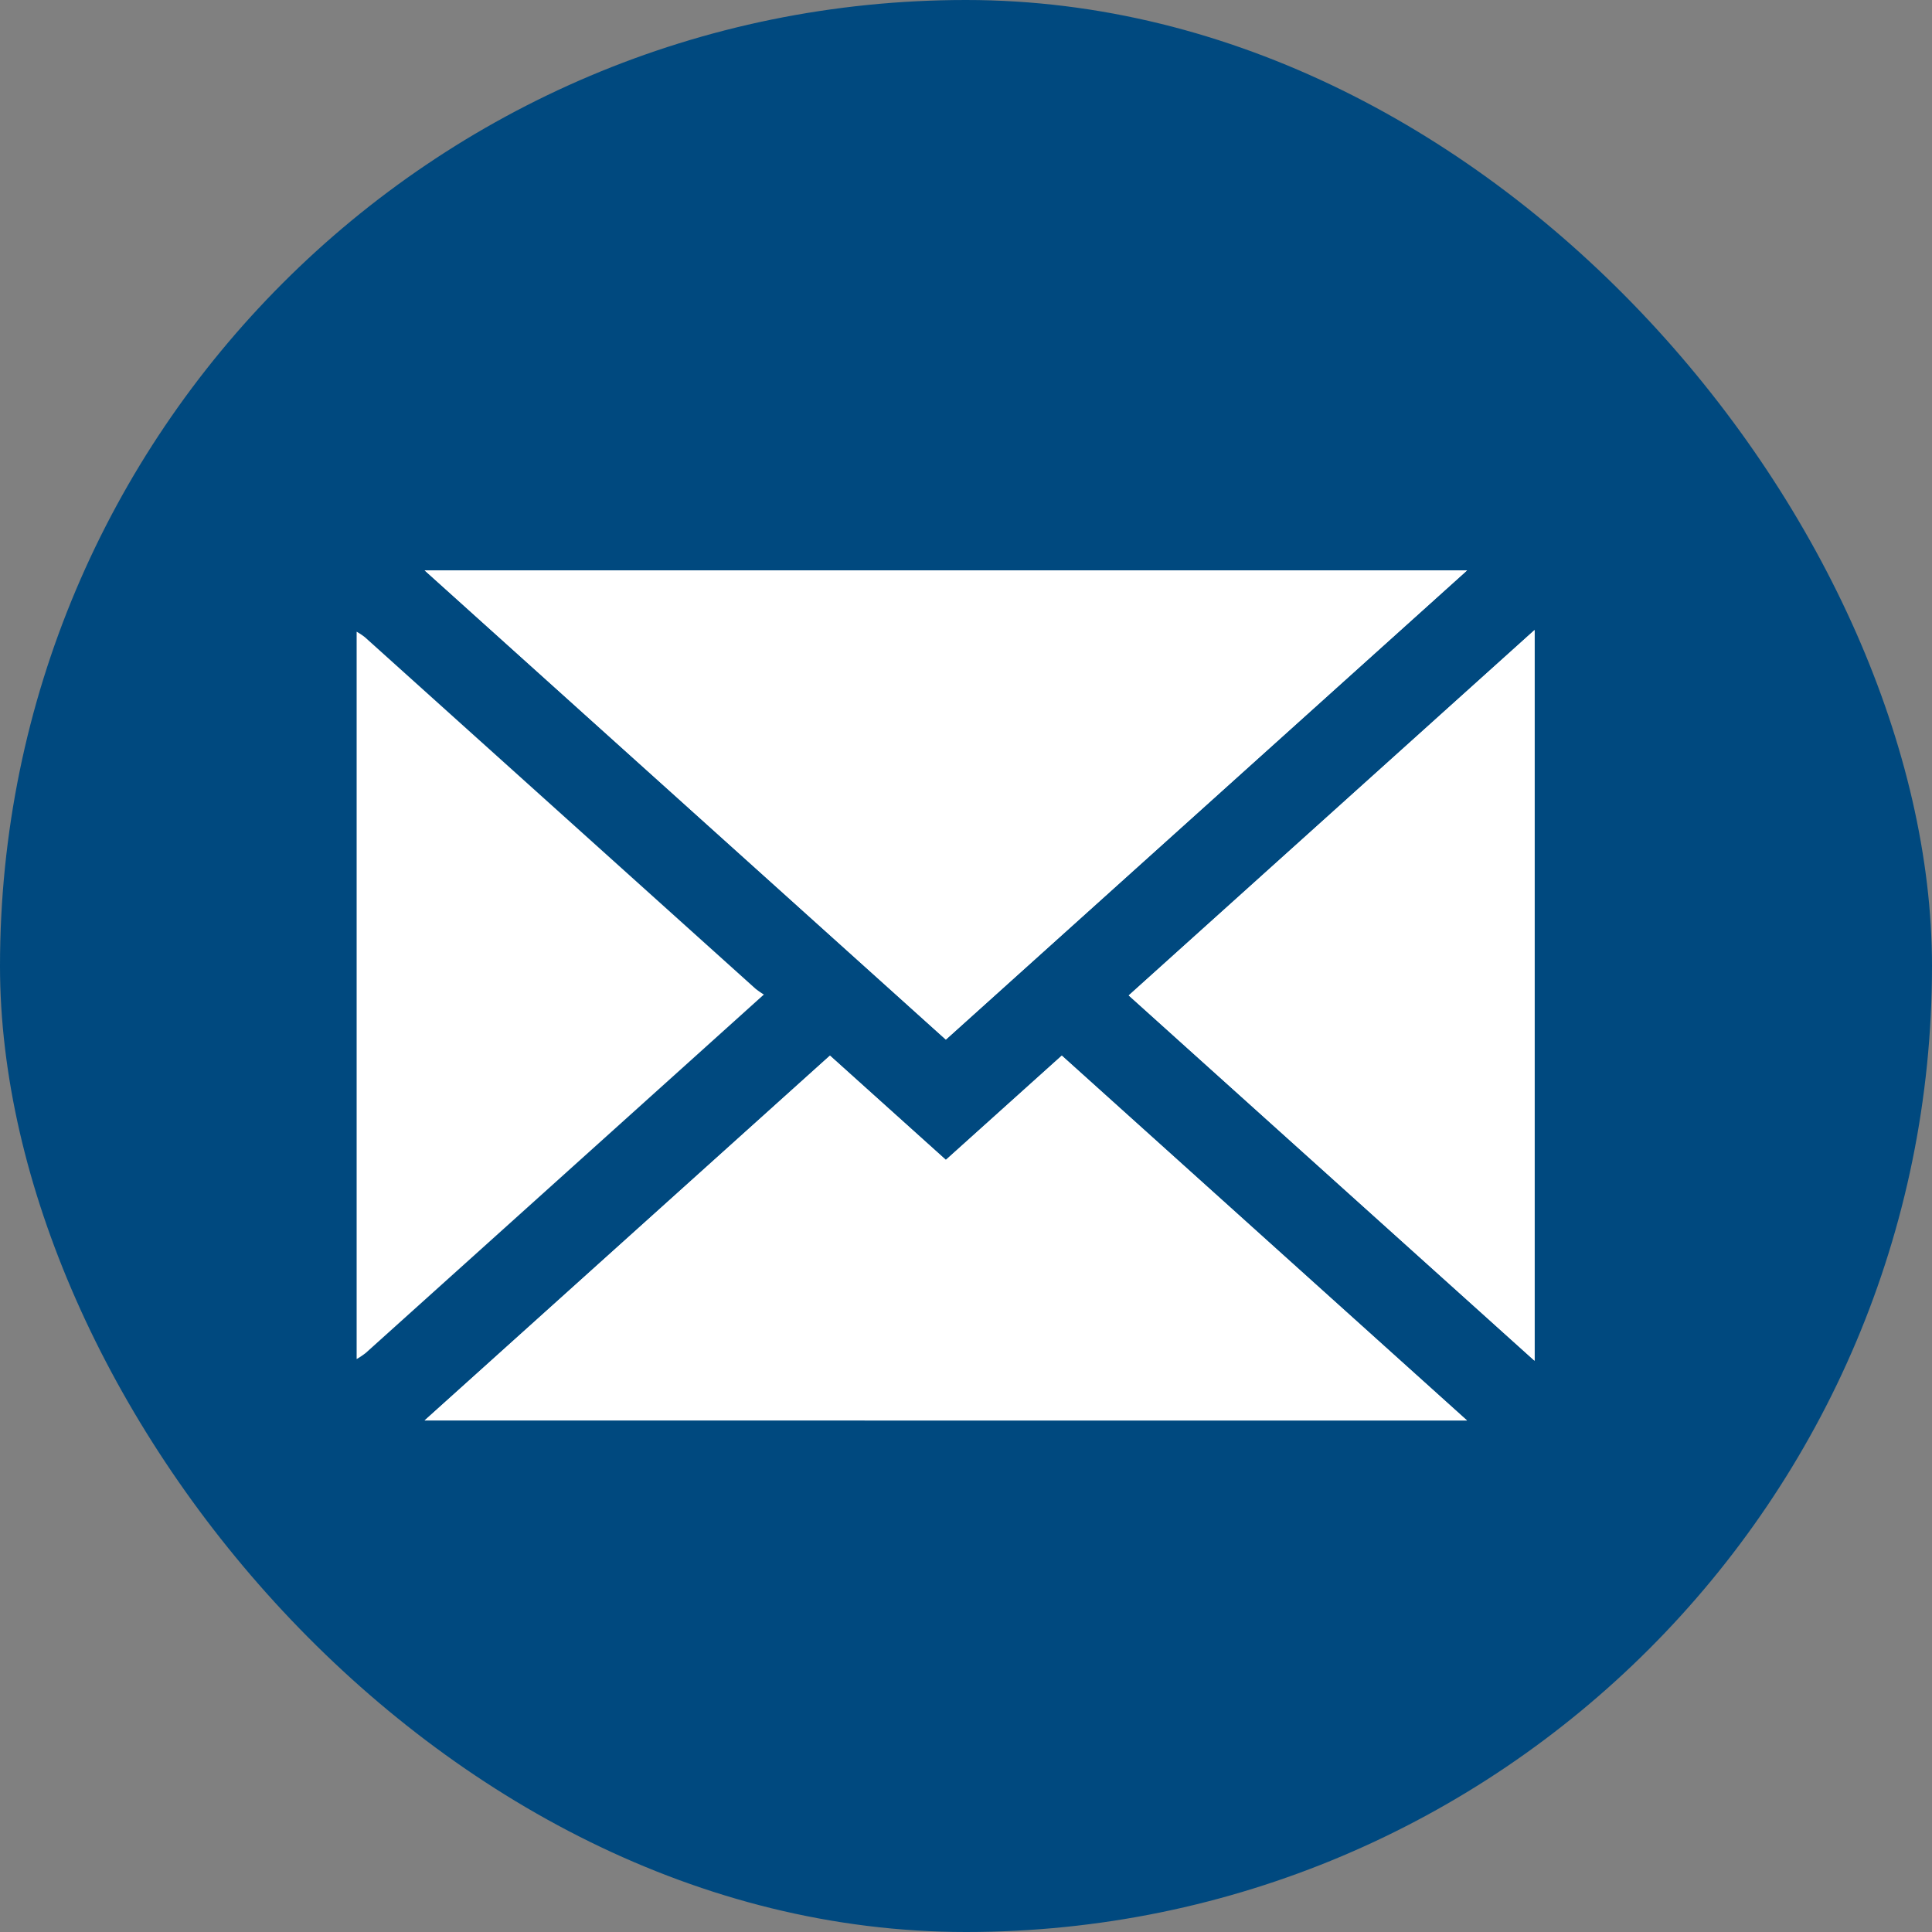
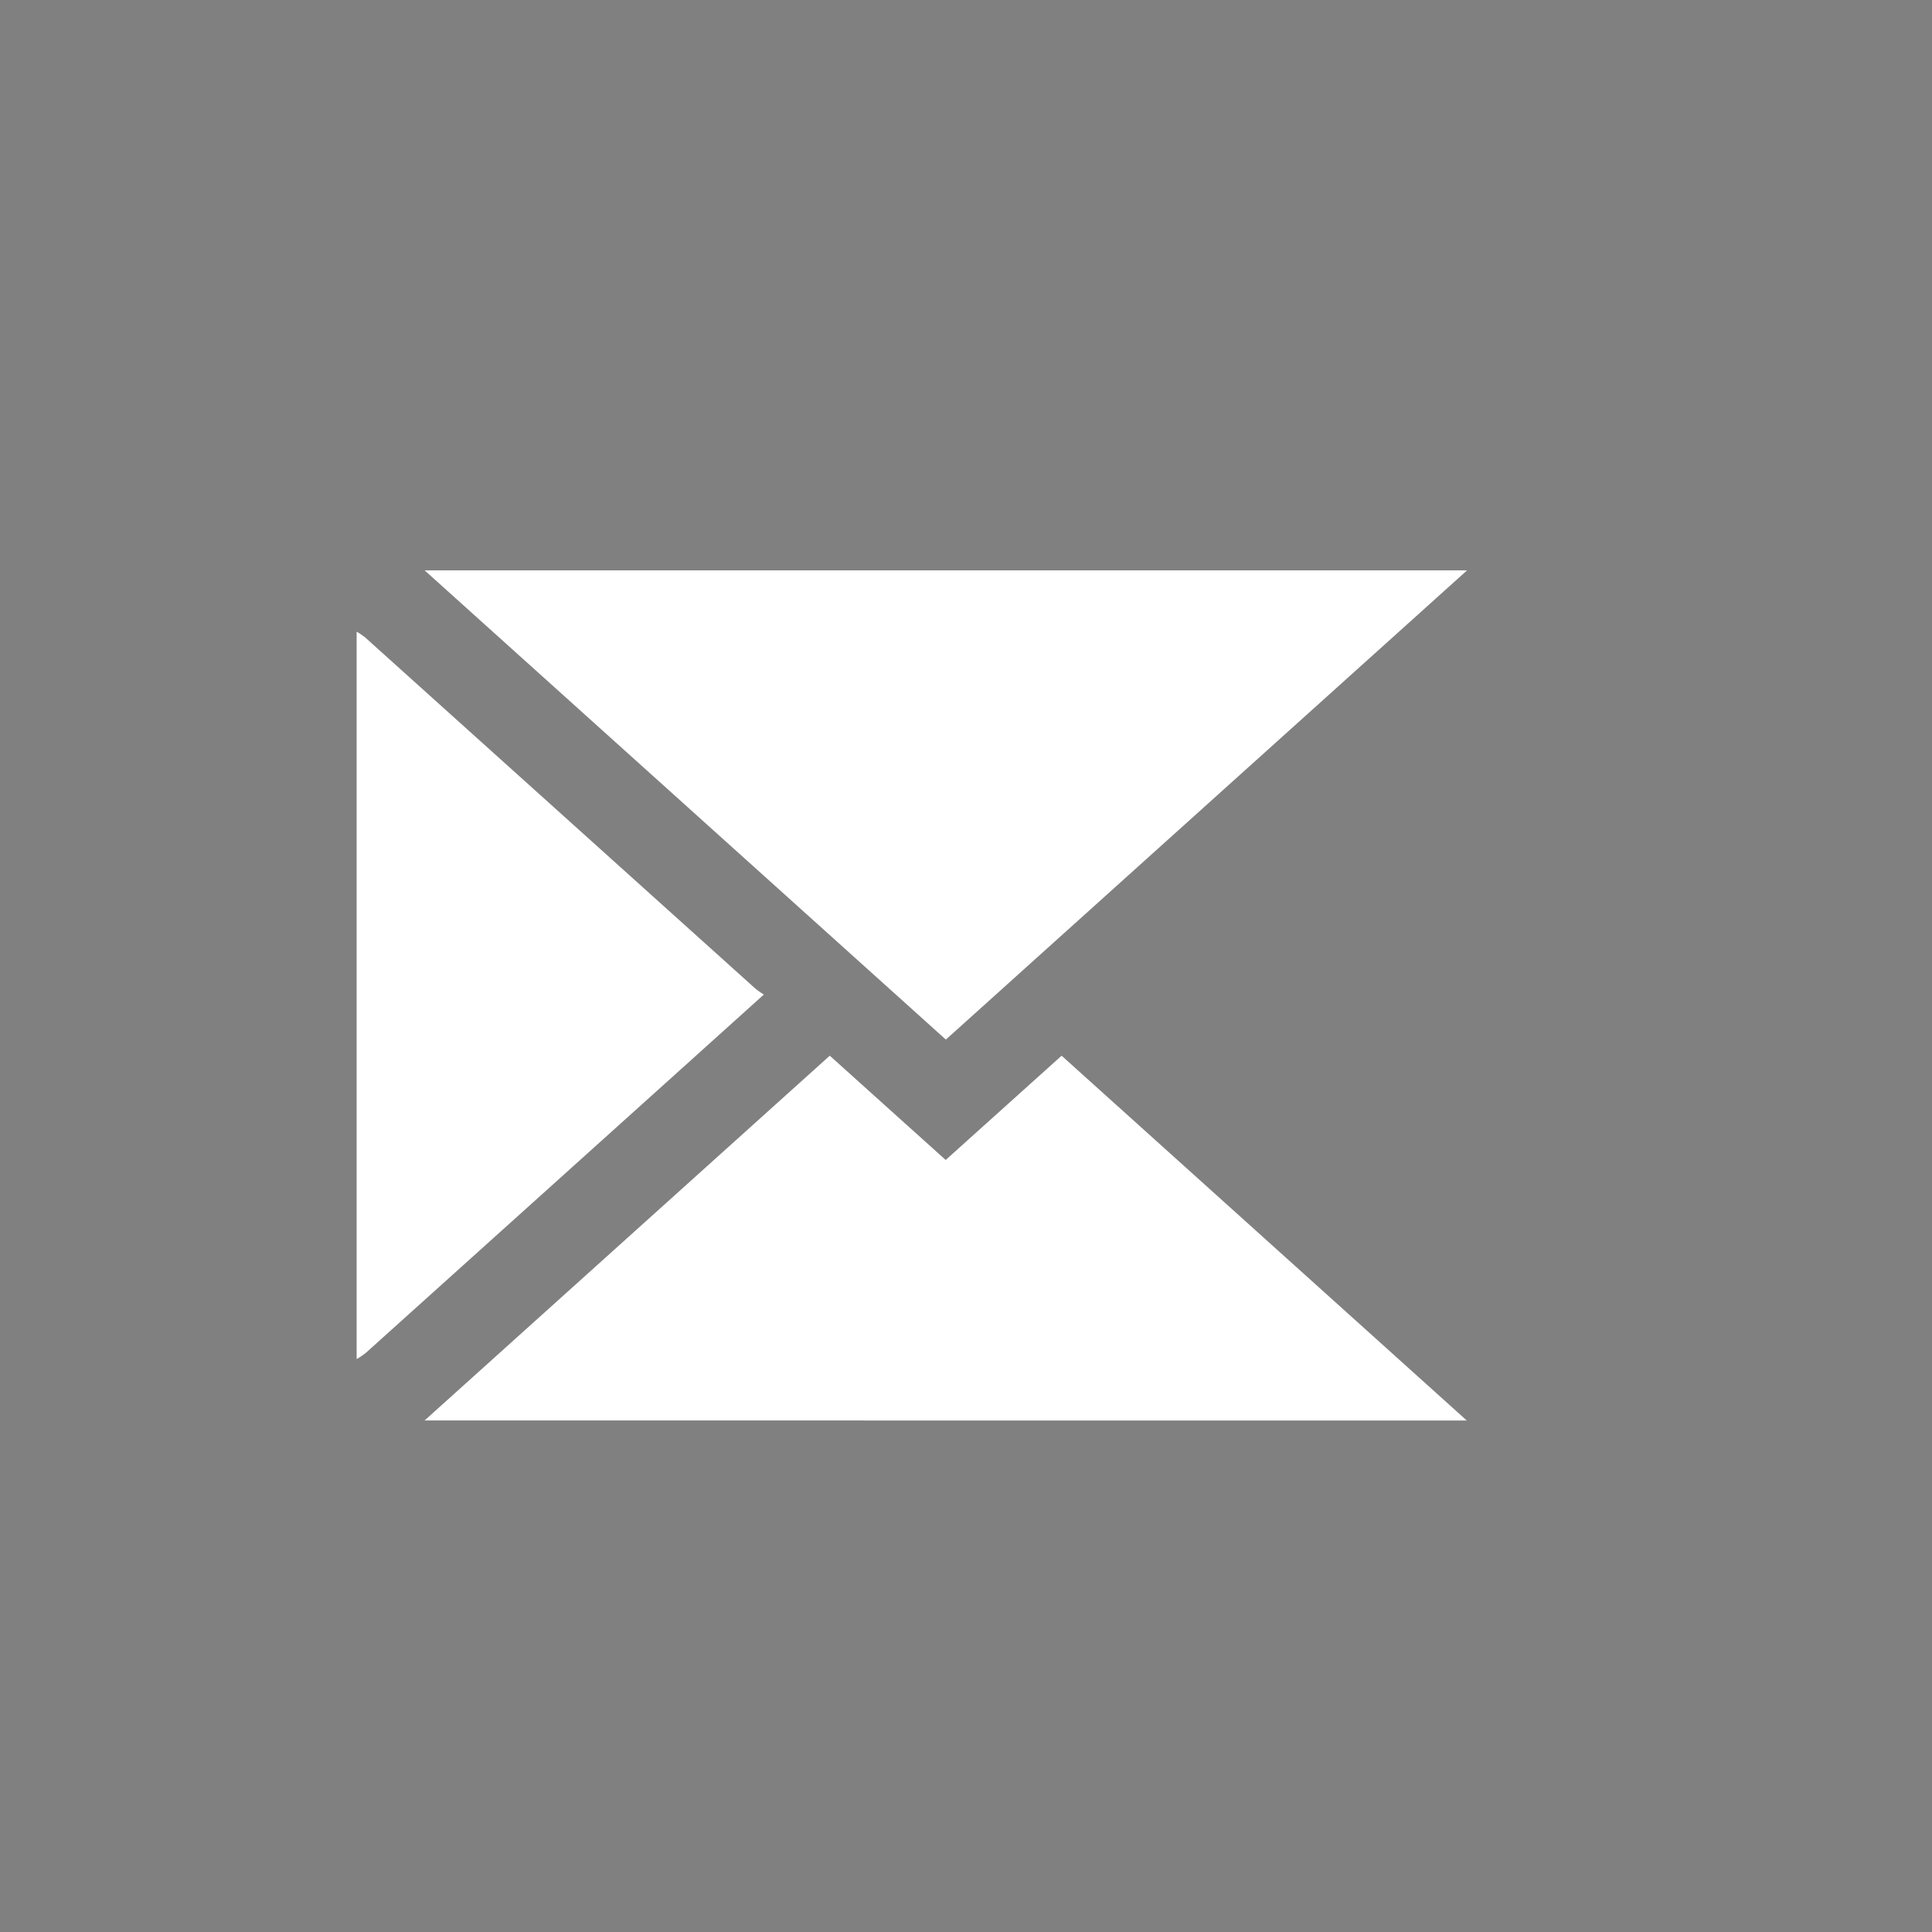
<svg xmlns="http://www.w3.org/2000/svg" width="35" height="35" viewBox="0 0 35 35">
  <rect x="0" y="0" width="35" height="35" fill="#808080" stroke="none" />
  <defs>
    <clipPath id="clip-path">
      <rect id="Rechteck_117" data-name="Rechteck 117" width="21.339" height="15.4" fill="#fff" />
    </clipPath>
  </defs>
  <g id="Gruppe_211" data-name="Gruppe 211" transform="translate(-236 -1604)">
-     <rect id="Rechteck_103" data-name="Rechteck 103" width="35" height="35" rx="17.5" transform="translate(236 1604)" fill="#00497f" />
    <g id="Gruppe_210" data-name="Gruppe 210" transform="translate(242.461 1614.333)">
      <g id="Gruppe_209" data-name="Gruppe 209" clip-path="url(#clip-path)">
-         <path id="Pfad_259" data-name="Pfad 259" d="M37.017,0H18.133l9.442,8.5L37.017,0M18.132,15.4H37.018l-7.34-6.609-2.1,1.889-2.1-1.889L18.132,15.4M38.24,1.081,30.888,7.7l7.352,6.618Z" transform="translate(-16.901)" fill="#fff" />
        <path id="Pfad_260" data-name="Pfad 260" d="M0,16.365a1.14,1.14,0,0,1,.15.1l7.075,6.367a1.584,1.584,0,0,0,.152.106L6.42,23.8Q3.293,26.616.166,29.43A1.427,1.427,0,0,1,0,29.542V16.365" transform="translate(0 -15.254)" fill="#fff" />
        <path id="Pfad_261" data-name="Pfad 261" d="M37.03,0,27.588,8.5,18.146,0Z" transform="translate(-16.914)" fill="#fff" />
        <path id="Pfad_262" data-name="Pfad 262" d="M18.132,136.135l7.34-6.608,2.1,1.889,2.1-1.889,7.34,6.609Z" transform="translate(-16.901 -120.735)" fill="#fff" />
-         <path id="Pfad_263" data-name="Pfad 263" d="M213.432,15.922V29.159l-7.352-6.618,7.352-6.619" transform="translate(-192.093 -14.841)" fill="#fff" />
      </g>
    </g>
  </g>
</svg>